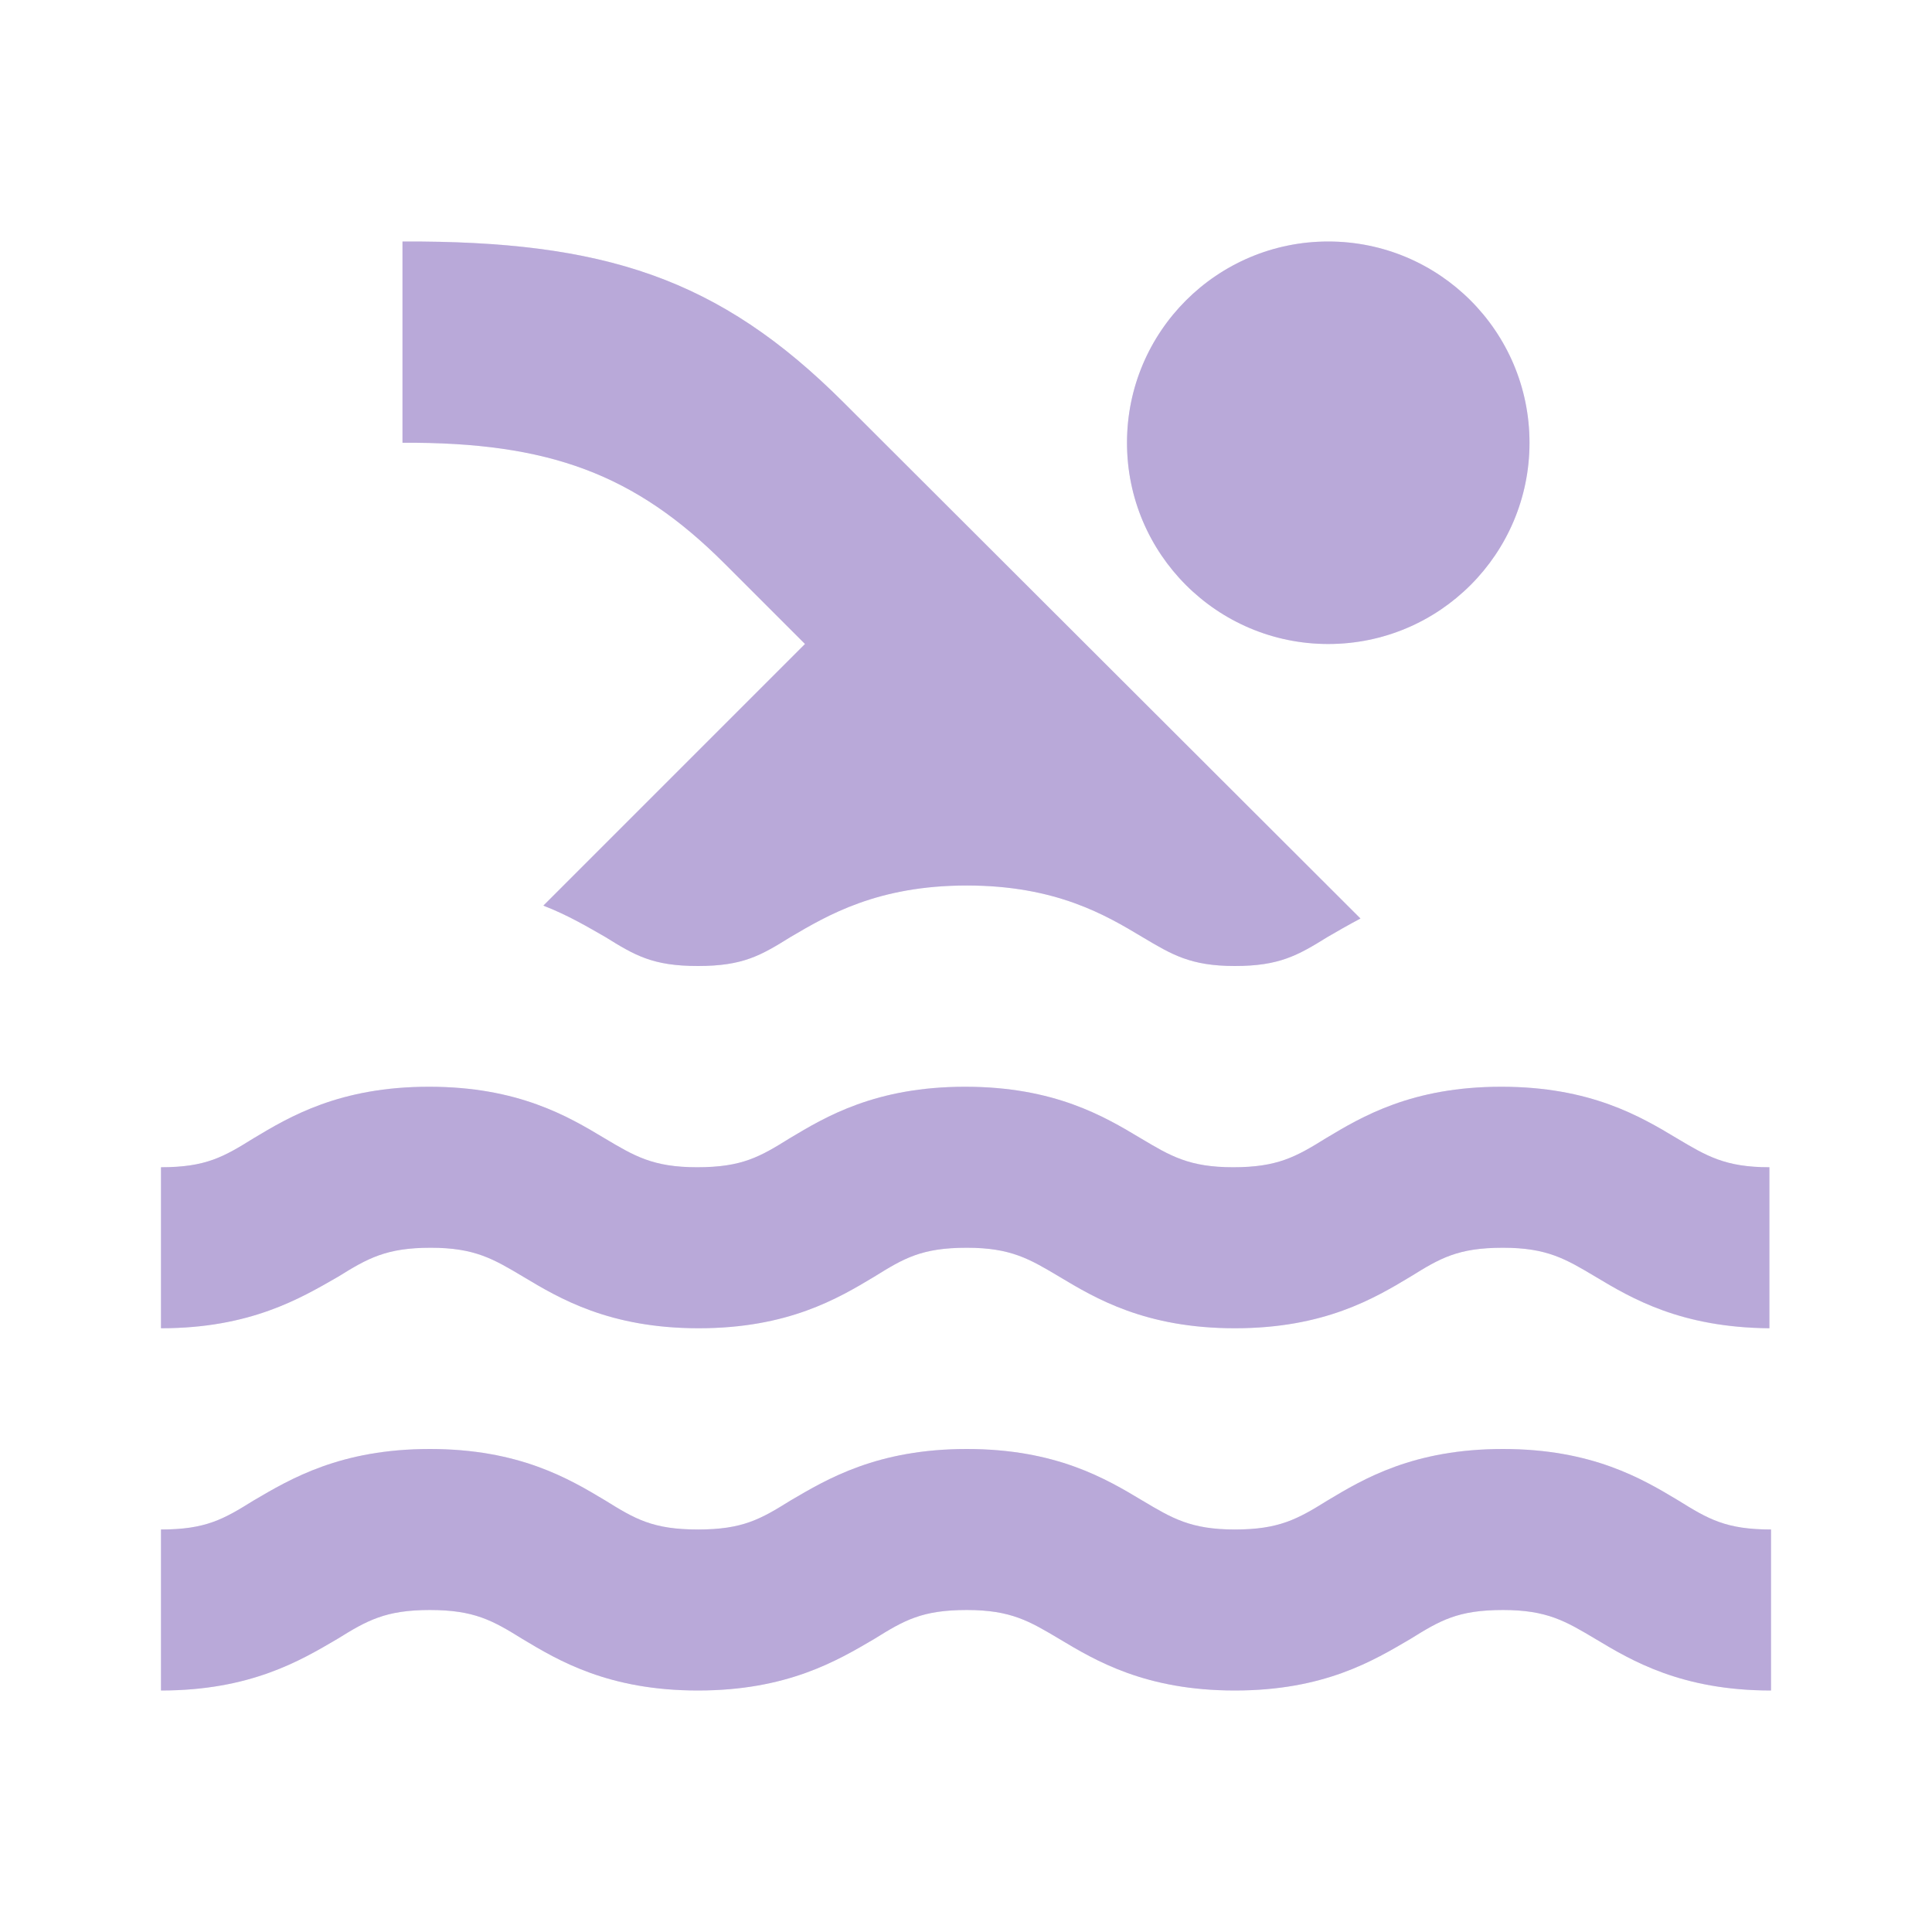
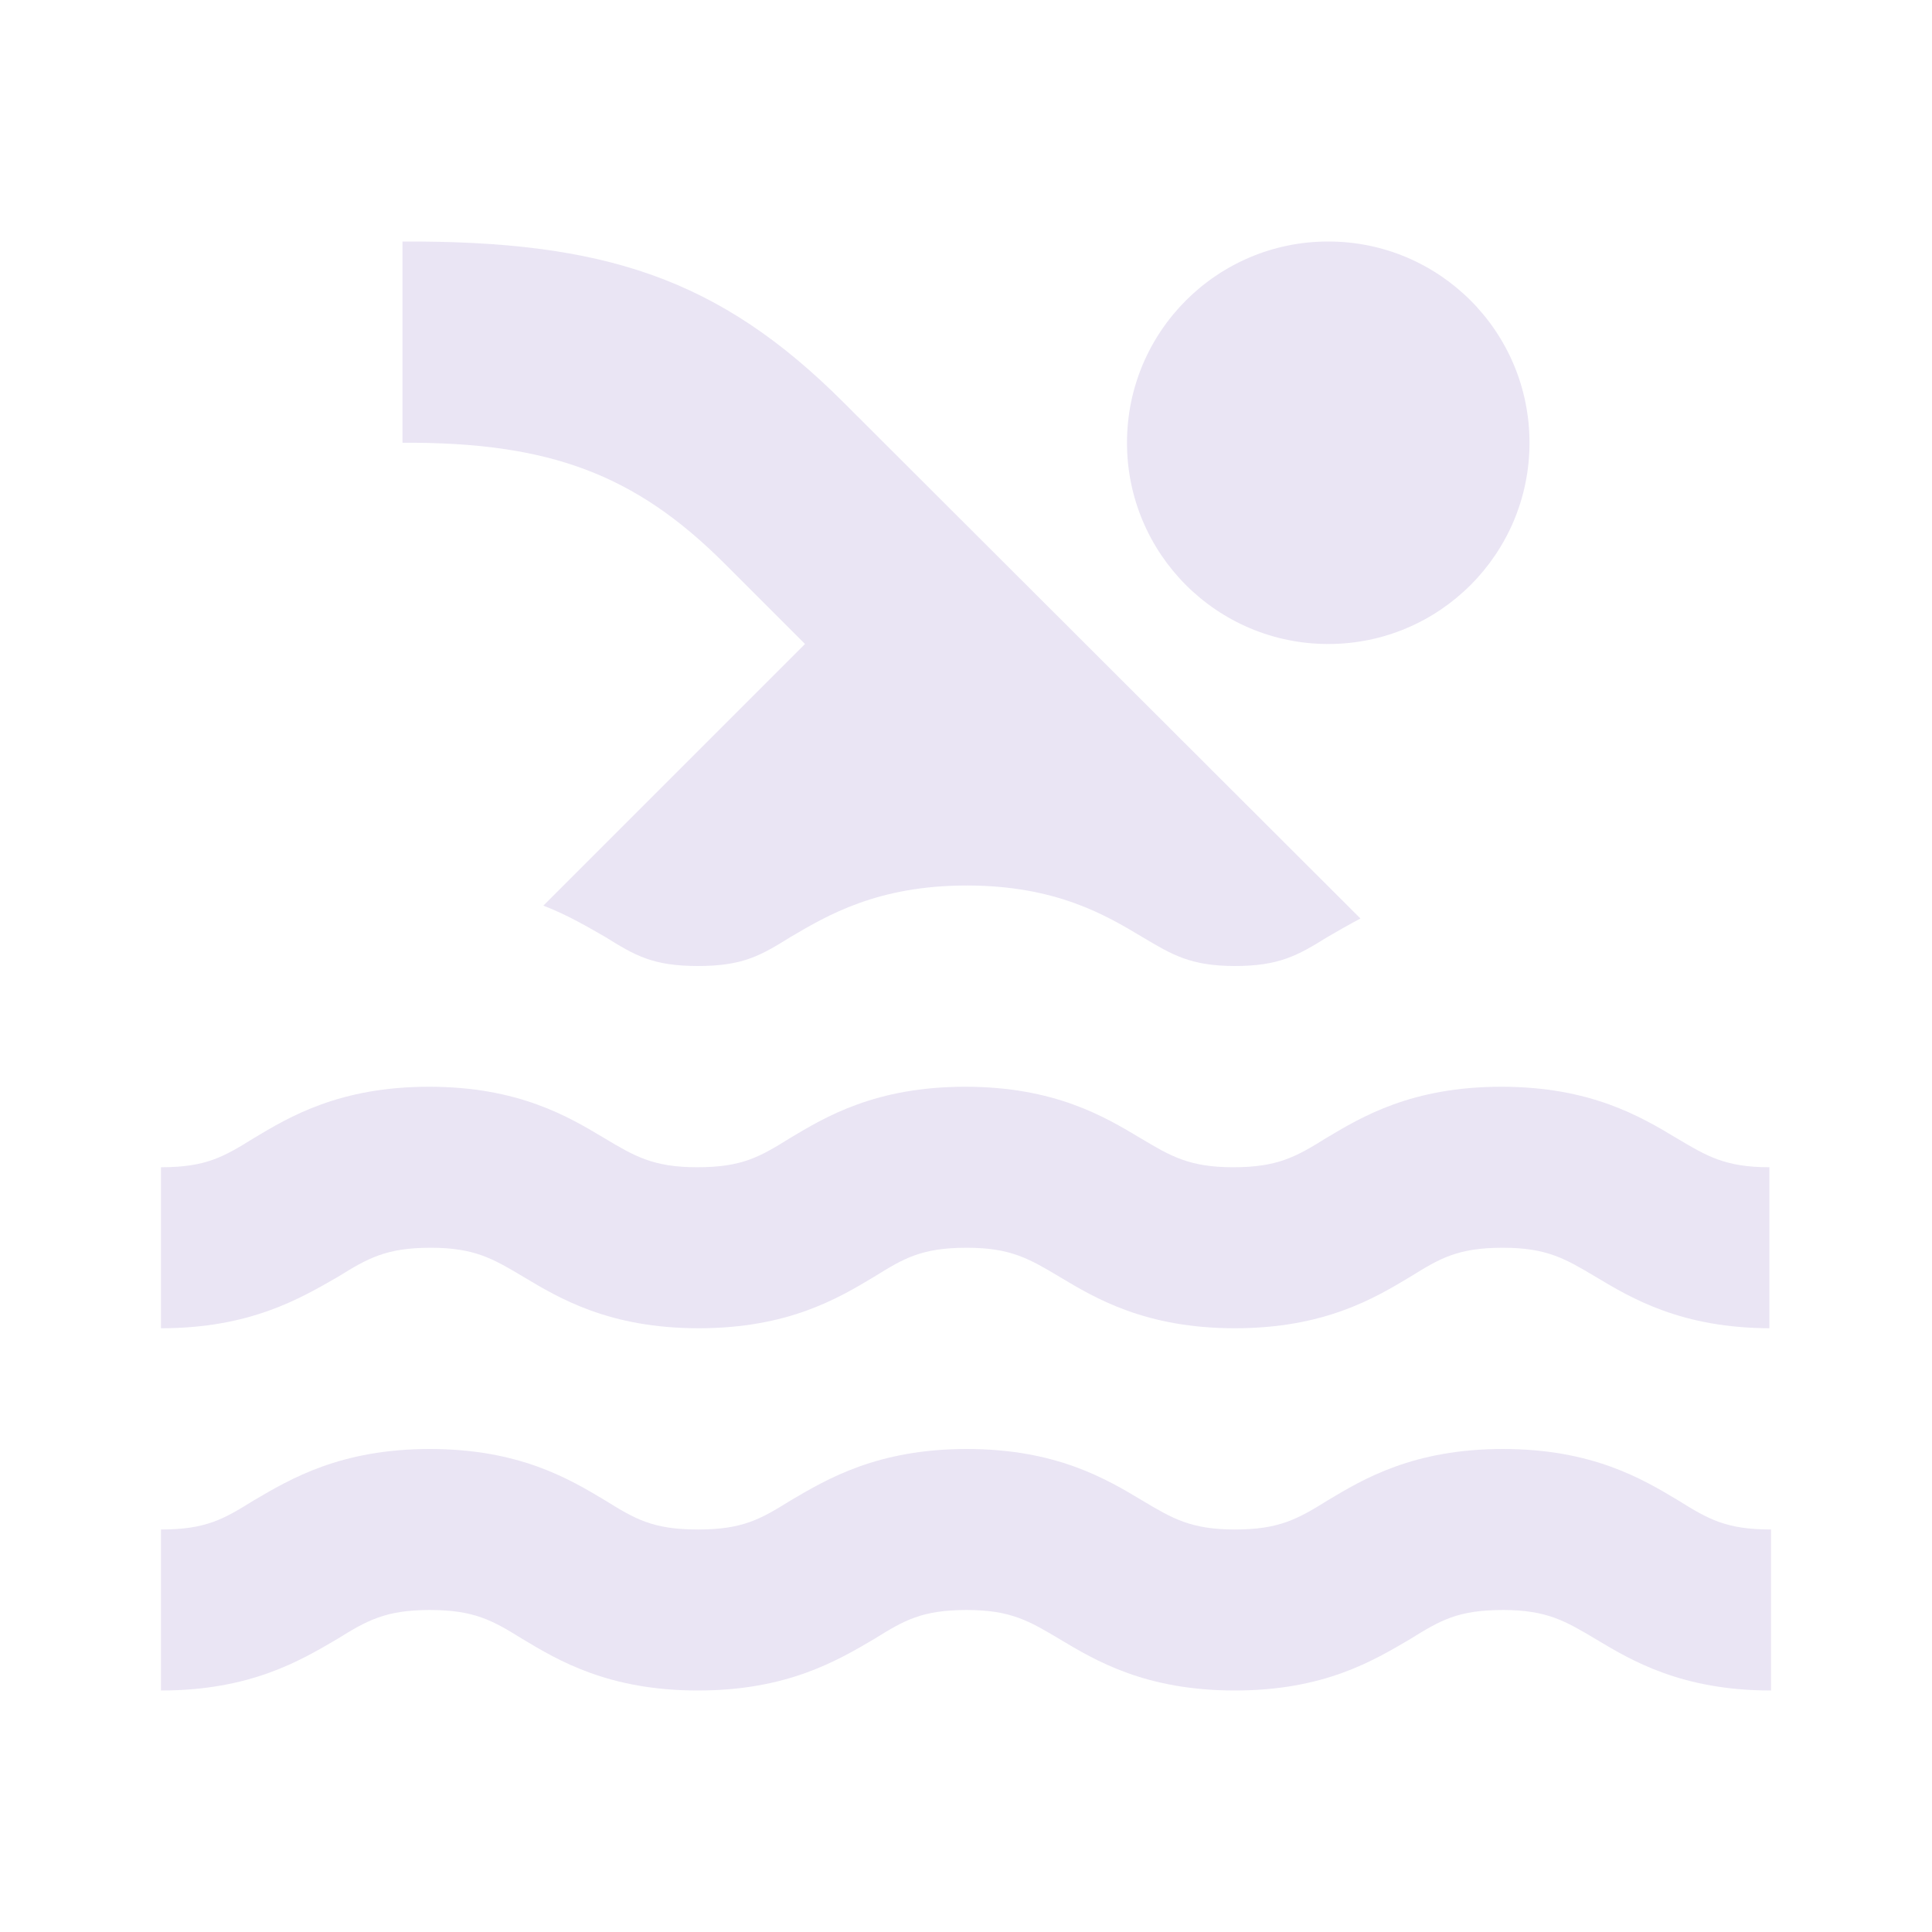
<svg xmlns="http://www.w3.org/2000/svg" width="36" height="36" viewBox="0 0 36 36" fill="none">
  <g clip-path="url(#clip0_4484_50794)">
    <path opacity="0.3" d="M33 31.5C31.335 31.5 30.405 30.945 29.73 30.54C29.175 30.21 28.83 30 28.005 30C27.165 30 26.835 30.195 26.28 30.54C25.59 30.945 24.675 31.5 23.01 31.5C21.345 31.5 20.415 30.945 19.74 30.54C19.185 30.21 18.84 30 18.015 30C17.175 30 16.845 30.195 16.29 30.54C15.6 30.945 14.67 31.5 13.005 31.5C11.34 31.5 10.41 30.945 9.735 30.54C9.18 30.195 8.835 30 8.01 30C7.185 30 6.84 30.195 6.285 30.54C5.595 30.945 4.665 31.5 3 31.5V28.5C3.84 28.5 4.17 28.305 4.725 27.96C5.415 27.555 6.345 27 8.01 27C9.675 27 10.605 27.555 11.28 27.96C11.835 28.305 12.165 28.5 13.005 28.5C13.845 28.5 14.175 28.305 14.73 27.96C15.42 27.555 16.35 27 18.015 27C19.68 27 20.61 27.555 21.285 27.96C21.84 28.29 22.185 28.5 23.01 28.5C23.835 28.5 24.18 28.305 24.735 27.96C25.41 27.555 26.34 27 28.005 27C29.67 27 30.6 27.555 31.275 27.96C31.83 28.305 32.16 28.5 33 28.5V31.5ZM33 24.75C31.335 24.75 30.405 24.195 29.73 23.79C29.175 23.46 28.83 23.25 28.005 23.25C27.165 23.25 26.835 23.445 26.28 23.79C25.605 24.195 24.675 24.75 23.01 24.75C21.345 24.75 20.415 24.195 19.74 23.79C19.185 23.46 18.84 23.25 18.015 23.25C17.175 23.25 16.845 23.445 16.29 23.79C15.615 24.195 14.685 24.75 13.02 24.75C11.355 24.75 10.425 24.195 9.75 23.79C9.195 23.46 8.85 23.25 8.025 23.25C7.2 23.25 6.855 23.445 6.3 23.79C5.595 24.195 4.665 24.75 3 24.75V21.75C3.84 21.75 4.17 21.555 4.725 21.21C5.4 20.805 6.33 20.25 7.995 20.25C9.66 20.25 10.59 20.805 11.265 21.21C11.82 21.54 12.165 21.75 12.99 21.75C13.83 21.75 14.16 21.555 14.715 21.21C15.39 20.805 16.32 20.25 17.985 20.25C19.65 20.25 20.58 20.805 21.255 21.21C21.81 21.54 22.155 21.75 22.98 21.75C23.805 21.75 24.15 21.555 24.705 21.21C25.38 20.805 26.31 20.25 27.975 20.25C29.64 20.25 30.57 20.805 31.245 21.21C31.8 21.54 32.145 21.75 32.97 21.75V24.75H33ZM13.005 18C13.845 18 14.175 17.805 14.73 17.46C15.42 17.055 16.35 16.5 18.015 16.5C19.68 16.5 20.61 17.055 21.285 17.46C21.84 17.79 22.185 18 23.01 18C23.835 18 24.18 17.805 24.735 17.46C24.915 17.355 25.125 17.235 25.35 17.115L15.72 7.5C13.395 5.175 11.25 4.485 7.5 4.5V8.25C10.23 8.235 11.835 8.835 13.5 10.5L15 12L10.125 16.875C10.59 17.055 10.965 17.28 11.28 17.46C11.835 17.805 12.165 18 13.005 18Z" fill="#B9A9D9" />
    <path opacity="0.3" d="M24.75 12C26.821 12 28.5 10.321 28.5 8.25C28.5 6.179 26.821 4.5 24.75 4.5C22.679 4.5 21 6.179 21 8.25C21 10.321 22.679 12 24.75 12Z" fill="#B9A9D9" />
-     <path d="M15 12L10.125 16.875C10.59 17.055 10.965 17.28 11.28 17.46C11.835 17.805 12.165 18 13.005 18C13.845 18 14.175 17.805 14.73 17.46C15.42 17.055 16.35 16.5 18.015 16.5C19.68 16.5 20.61 17.055 21.285 17.46C21.84 17.79 22.185 18 23.01 18C23.835 18 24.18 17.805 24.735 17.46C24.915 17.355 25.125 17.235 25.35 17.115L15.72 7.5C13.395 5.175 11.25 4.485 7.5 4.5V8.25C10.23 8.235 11.835 8.835 13.5 10.5L15 12ZM8.025 23.25C8.85 23.25 9.195 23.46 9.75 23.79C10.425 24.195 11.355 24.75 13.02 24.75C14.685 24.75 15.615 24.195 16.29 23.79C16.845 23.445 17.175 23.25 18.015 23.25C18.84 23.25 19.185 23.46 19.74 23.79C20.415 24.195 21.345 24.75 23.01 24.75C24.675 24.75 25.605 24.195 26.28 23.79C26.835 23.445 27.165 23.25 28.005 23.25C28.83 23.25 29.175 23.46 29.73 23.79C30.405 24.195 31.32 24.735 32.97 24.75V21.75C32.145 21.75 31.8 21.54 31.245 21.21C30.57 20.805 29.64 20.25 27.975 20.25C26.31 20.25 25.38 20.805 24.705 21.21C24.15 21.555 23.805 21.75 22.98 21.75C22.155 21.75 21.81 21.54 21.255 21.21C20.58 20.805 19.65 20.25 17.985 20.25C16.32 20.25 15.39 20.805 14.715 21.21C14.16 21.555 13.83 21.75 12.99 21.75C12.165 21.75 11.82 21.54 11.265 21.21C10.59 20.805 9.66 20.25 7.995 20.25C6.33 20.25 5.4 20.805 4.725 21.21C4.17 21.555 3.84 21.75 3 21.75V24.75C4.665 24.75 5.595 24.195 6.3 23.79C6.855 23.445 7.2 23.25 8.025 23.25ZM28.005 27C26.34 27 25.41 27.555 24.735 27.96C24.18 28.305 23.835 28.5 23.01 28.5C22.185 28.5 21.84 28.29 21.285 27.96C20.61 27.555 19.68 27 18.015 27C16.35 27 15.42 27.555 14.73 27.96C14.175 28.305 13.845 28.5 13.005 28.5C12.165 28.5 11.835 28.305 11.28 27.96C10.605 27.555 9.675 27 8.01 27C6.345 27 5.415 27.555 4.725 27.96C4.17 28.305 3.84 28.5 3 28.5V31.5C4.665 31.5 5.595 30.945 6.285 30.54C6.84 30.195 7.185 30 8.01 30C8.835 30 9.18 30.195 9.735 30.54C10.41 30.945 11.34 31.5 13.005 31.5C14.67 31.5 15.6 30.945 16.29 30.54C16.845 30.195 17.175 30 18.015 30C18.84 30 19.185 30.21 19.74 30.54C20.415 30.945 21.345 31.5 23.01 31.5C24.675 31.5 25.59 30.945 26.28 30.54C26.835 30.195 27.165 30 28.005 30C28.83 30 29.175 30.21 29.73 30.54C30.405 30.945 31.335 31.5 33 31.5V28.5C32.16 28.5 31.83 28.305 31.275 27.96C30.6 27.555 29.67 27 28.005 27Z" fill="#B9A9D9" />
-     <path d="M24.75 12C26.821 12 28.5 10.321 28.5 8.25C28.5 6.179 26.821 4.5 24.75 4.5C22.679 4.5 21 6.179 21 8.25C21 10.321 22.679 12 24.75 12Z" fill="#B9A9D9" />
  </g>
  <defs>
    <clipPath id="clip0_4484_50794">
      <rect width="36" height="36" fill="white" />
    </clipPath>
  </defs>
</svg>